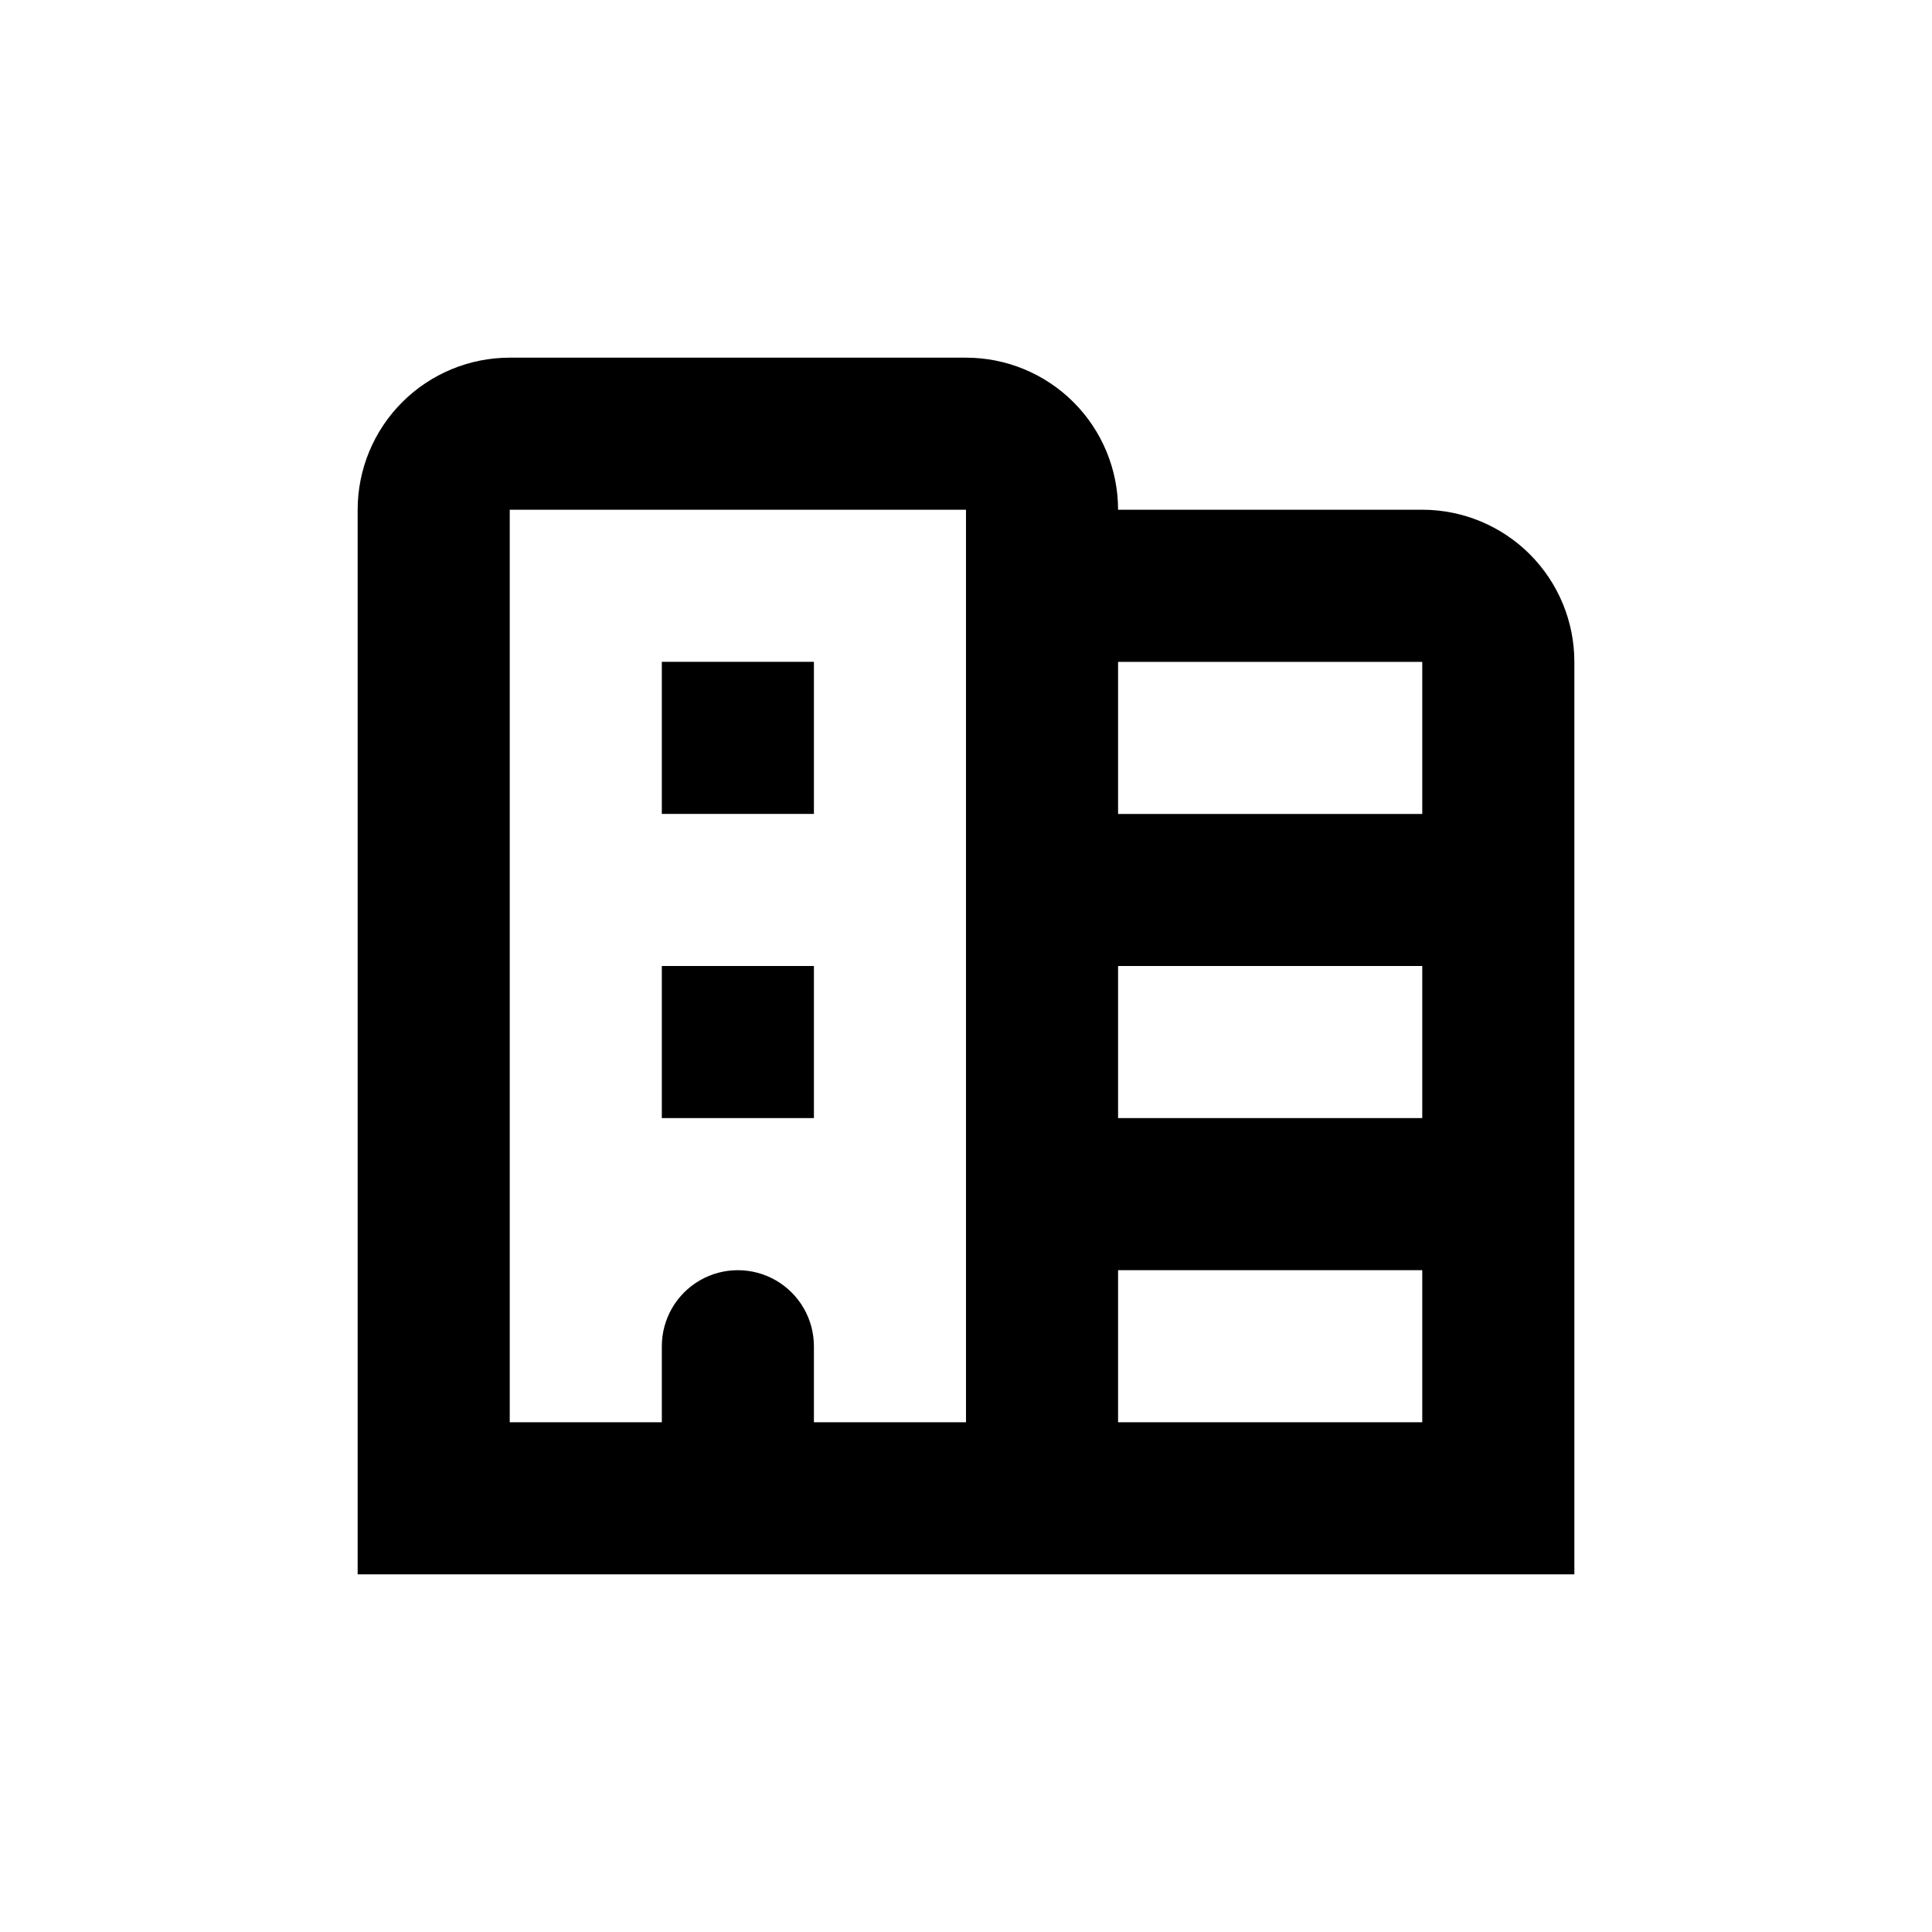
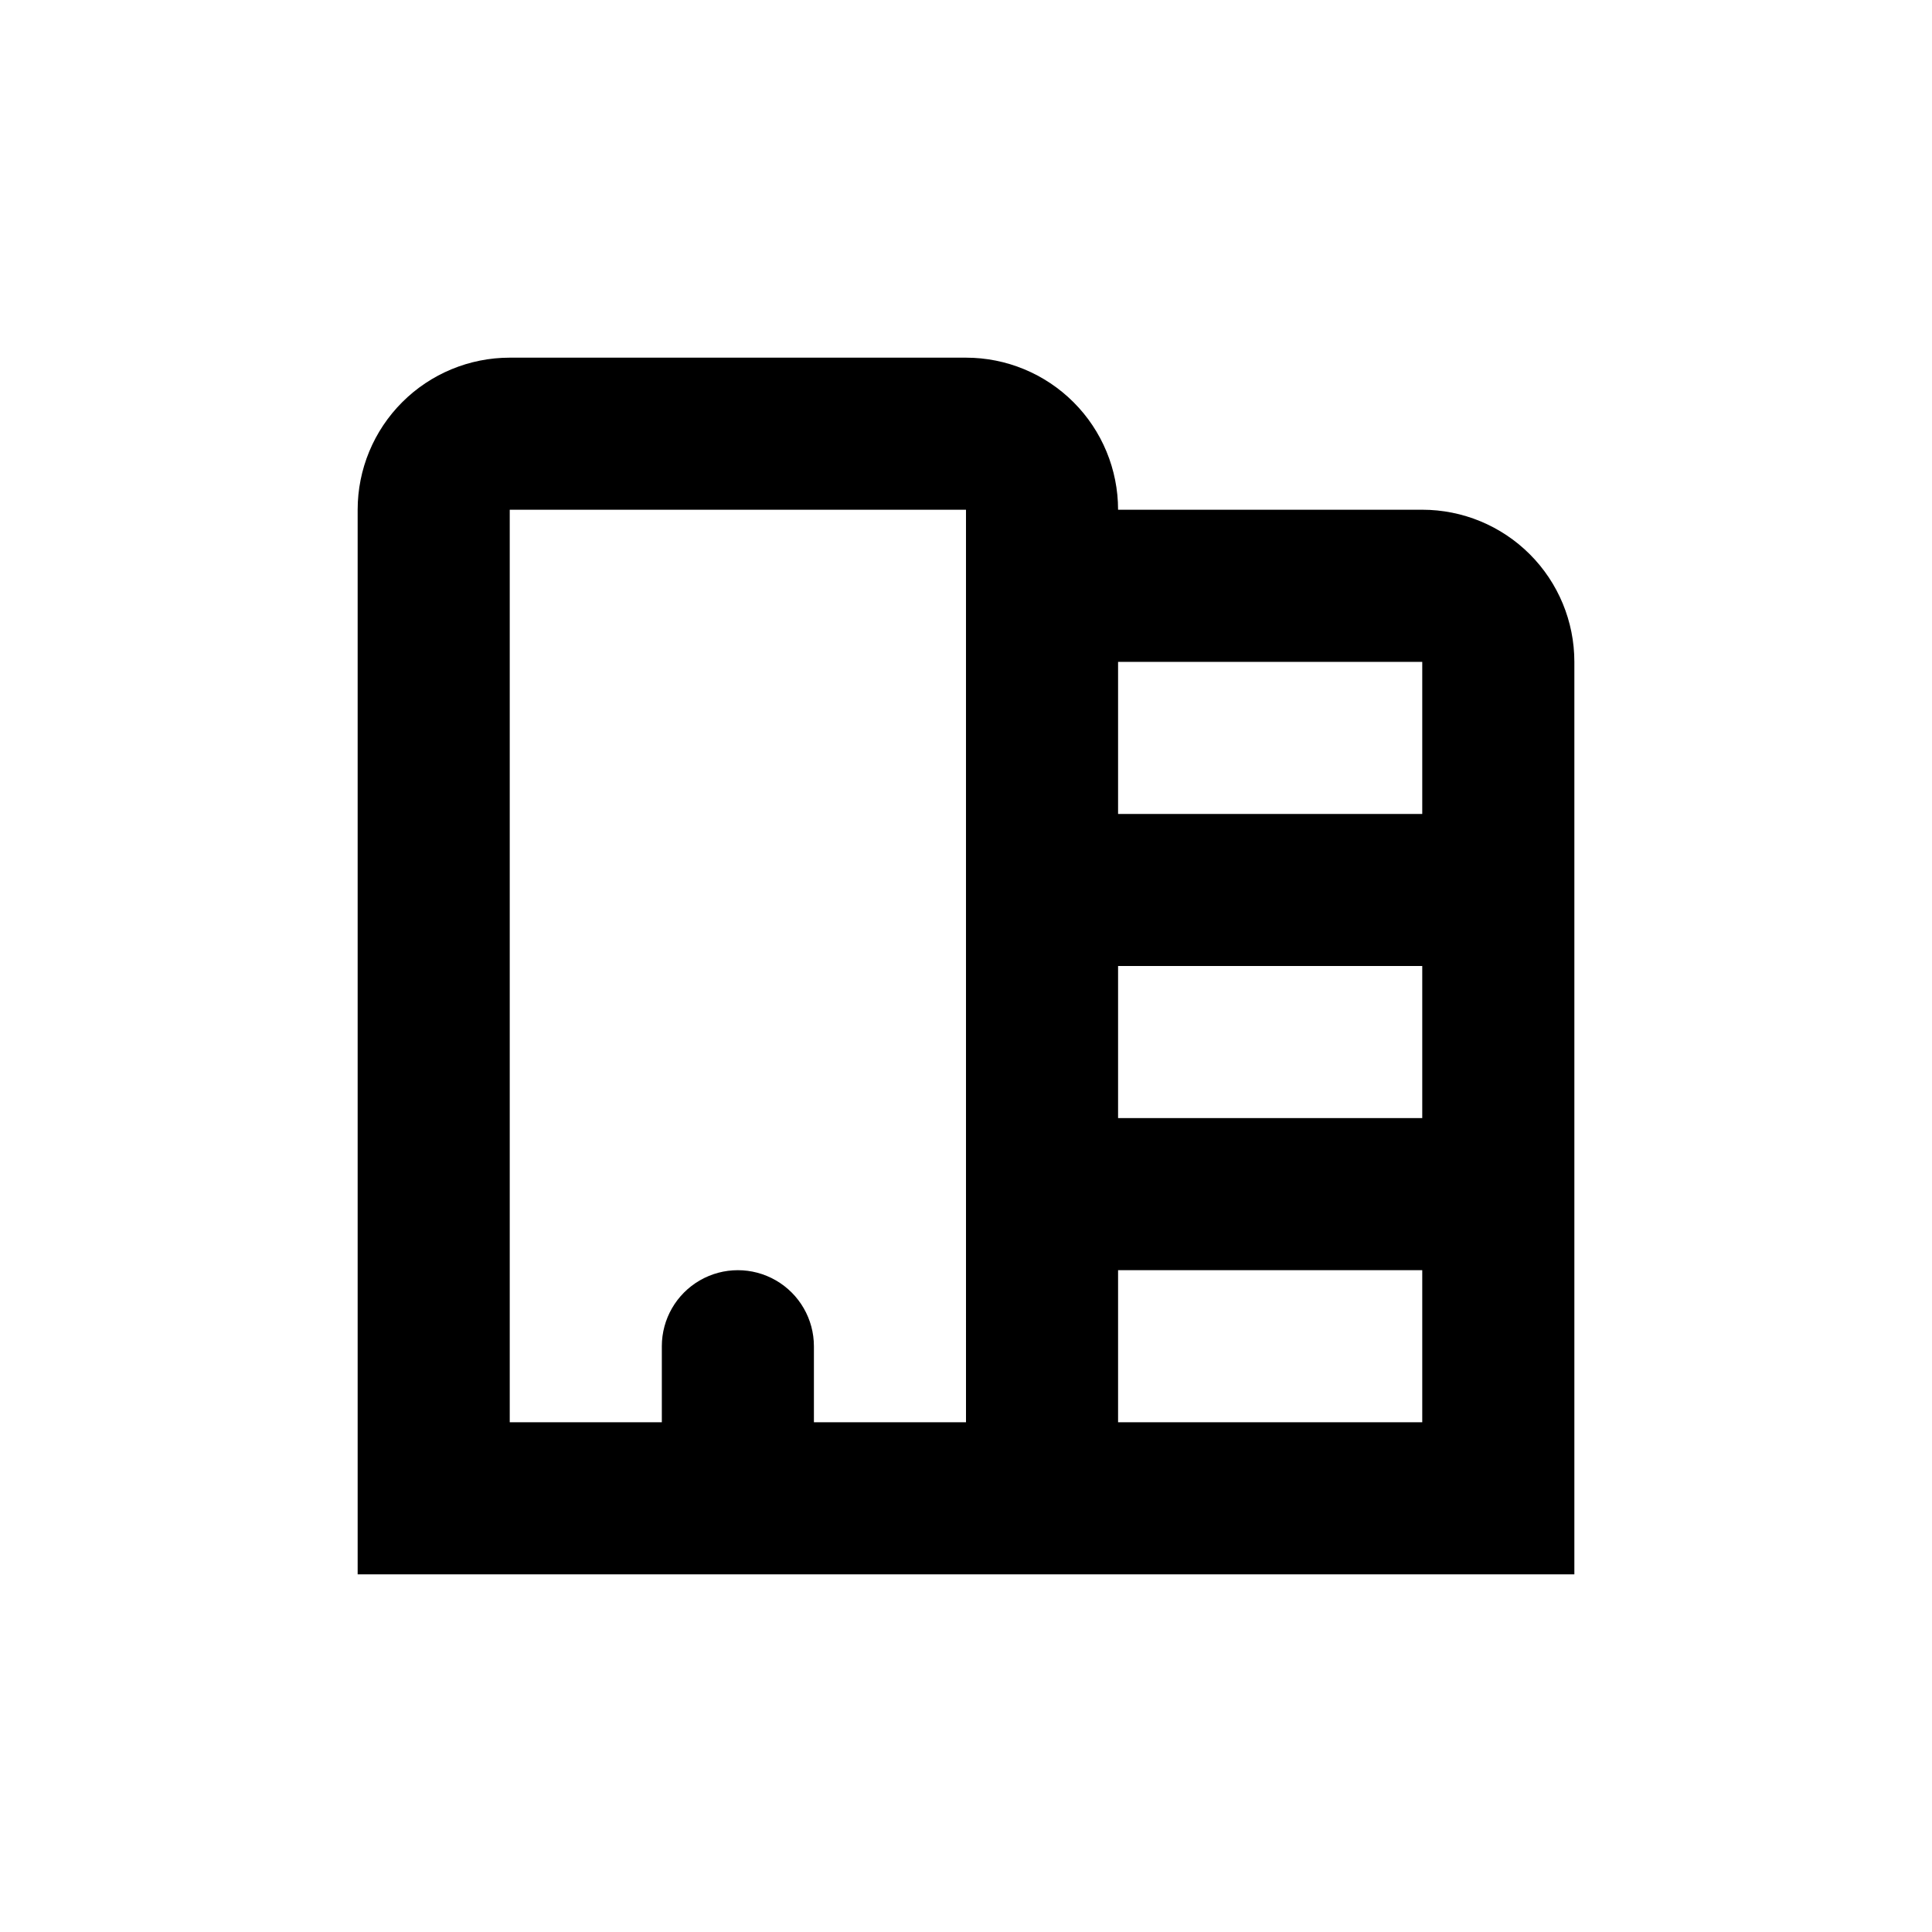
<svg xmlns="http://www.w3.org/2000/svg" fill="#000000" width="800px" height="800px" version="1.1" viewBox="144 144 512 512">
  <g>
    <path d="m520.91 279.09h-80.609c0-10.691-4.246-20.941-11.805-28.5-7.559-7.559-17.812-11.805-28.5-11.805h-120.91c-10.691 0-20.941 4.246-28.5 11.805-7.559 7.559-11.805 17.809-11.805 28.5v282.13h322.44v-241.83c0-10.691-4.246-20.941-11.805-28.5-7.559-7.559-17.812-11.805-28.5-11.805zm-120.91 241.83h-40.305v-20.152c0-7.199-3.844-13.855-10.078-17.453-6.234-3.602-13.918-3.602-20.152 0-6.234 3.598-10.074 10.254-10.074 17.453v20.152h-40.305v-241.83h120.91zm120.91 0h-80.609v-40.305h80.609zm0-80.609h-80.609v-40.305h80.609zm0-80.609h-80.609v-40.305h80.609z" />
-     <path d="m319.39 319.39h40.305v40.305h-40.305z" />
-     <path d="m319.39 400h40.305v40.305h-40.305z" />
  </g>
</svg>